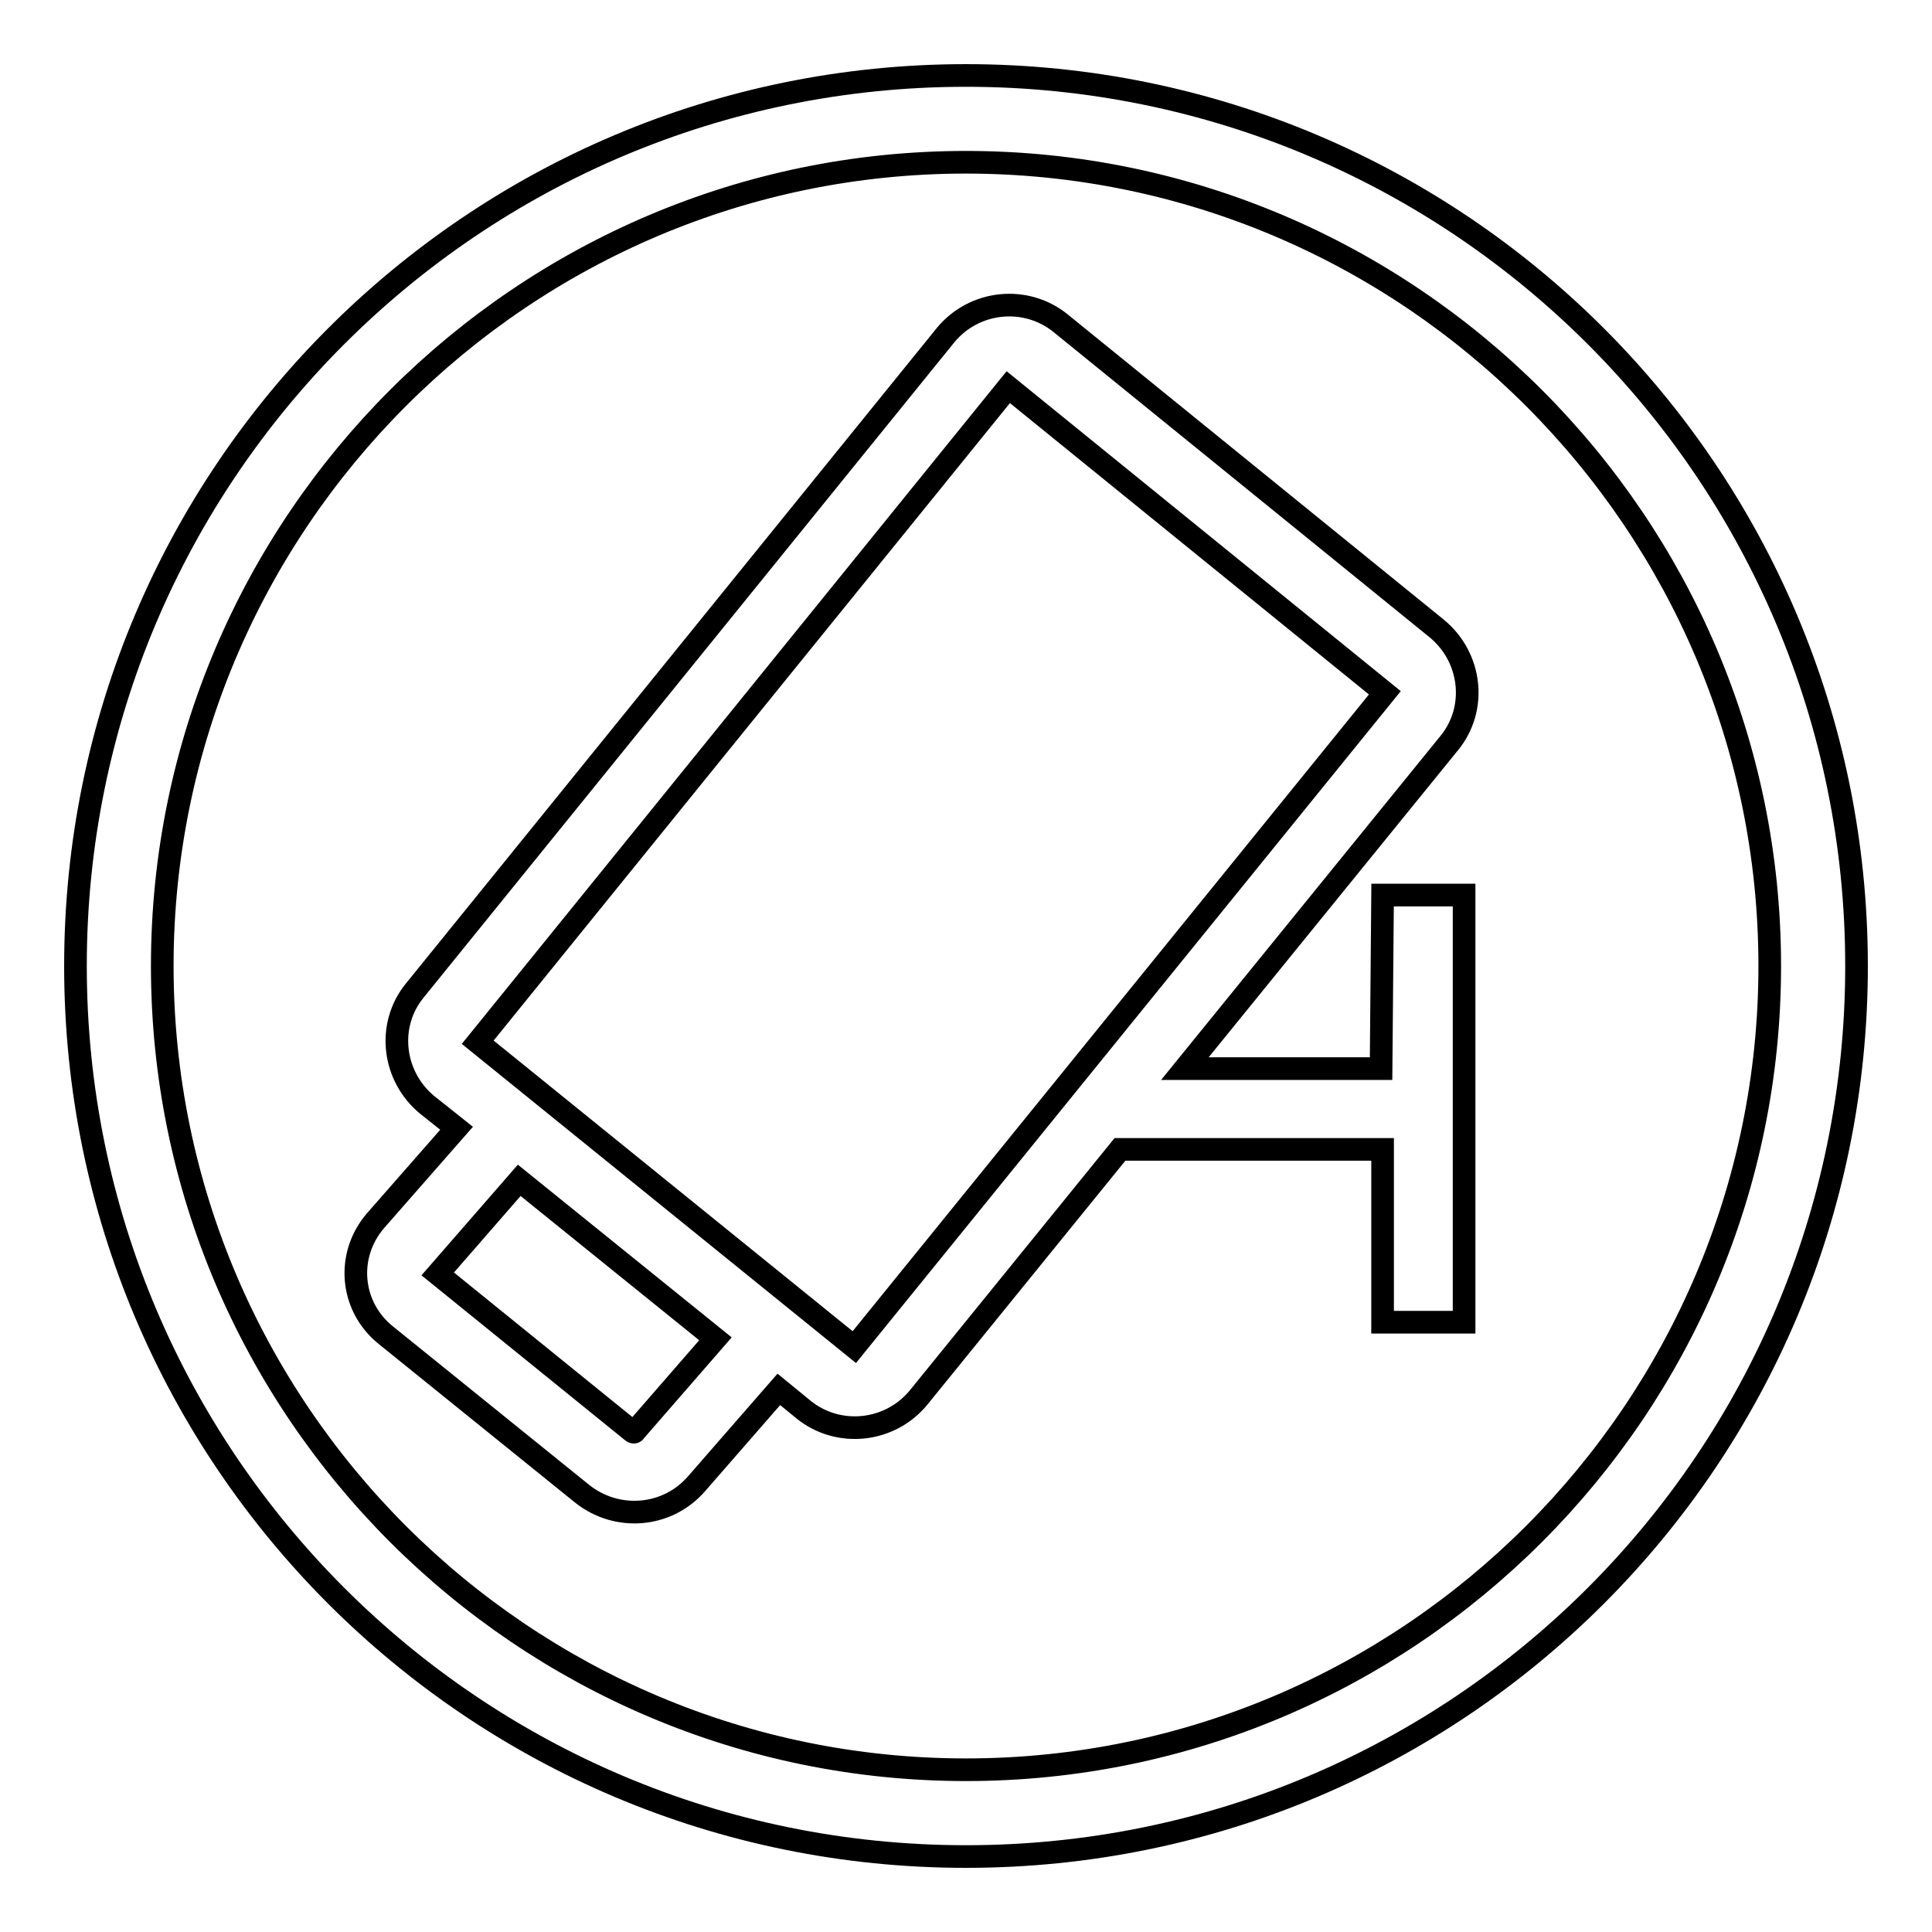
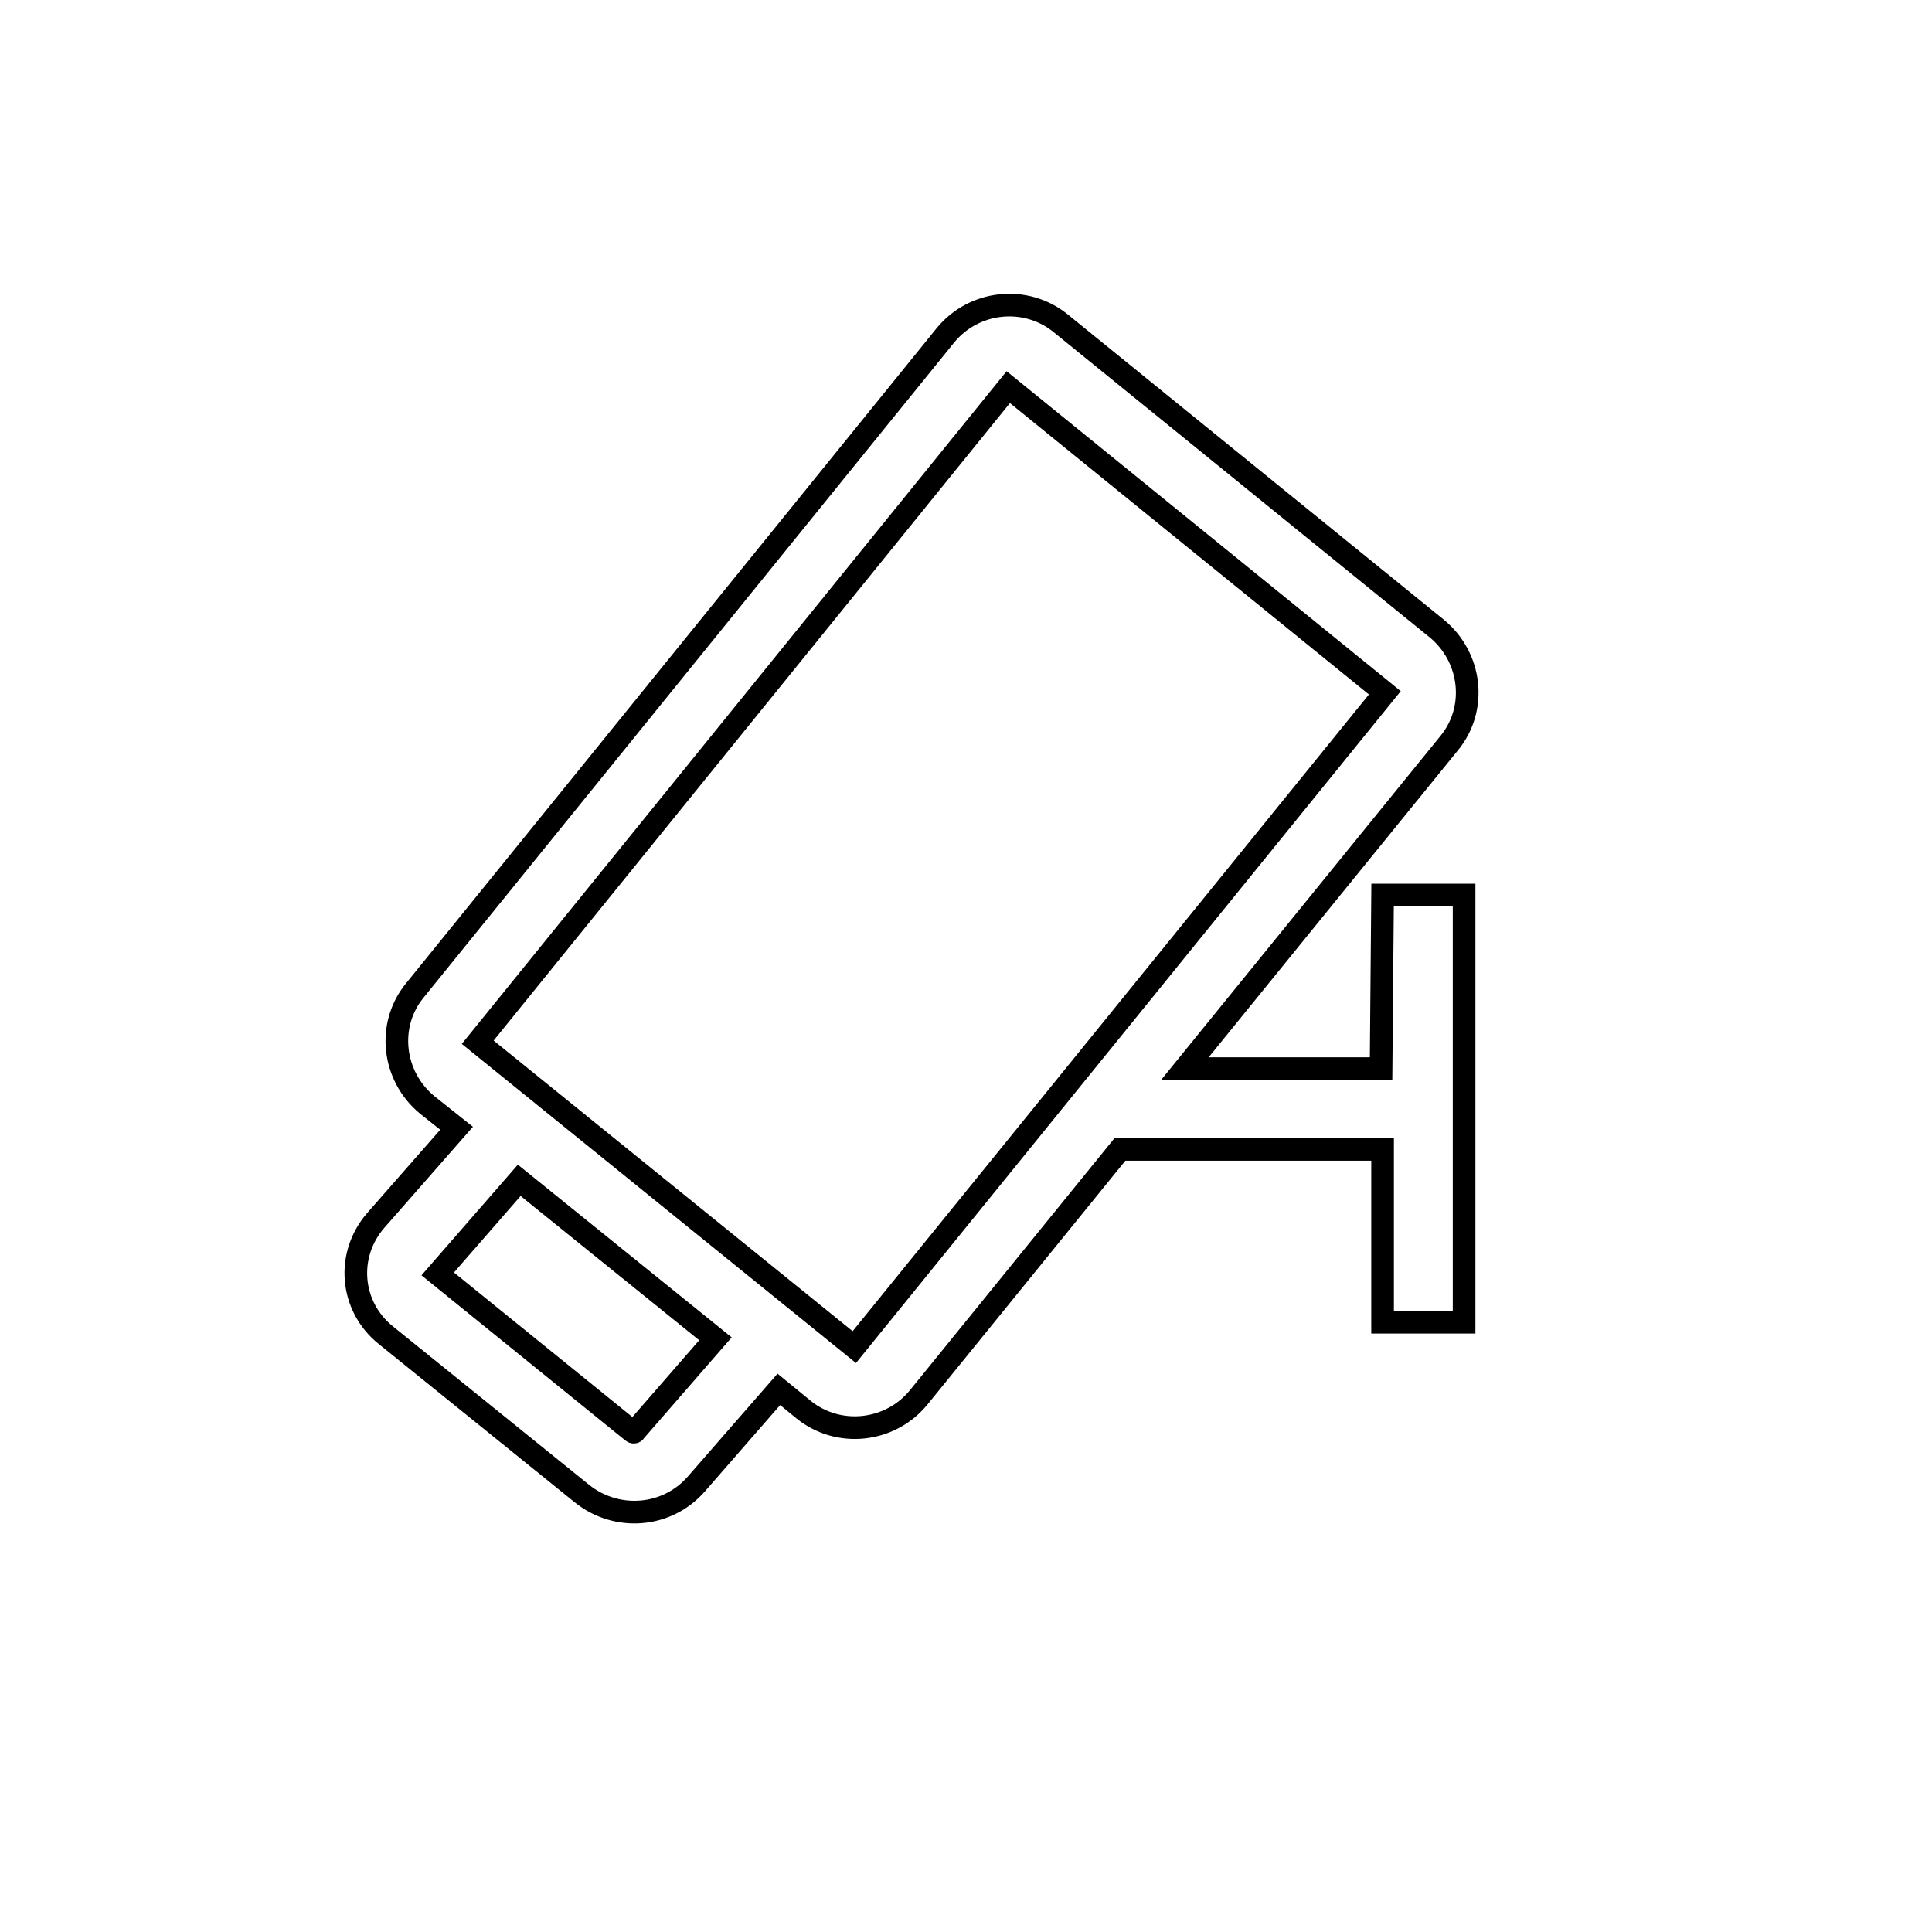
<svg xmlns="http://www.w3.org/2000/svg" version="1.1" x="0px" y="0px" viewBox="0 0 256 256" enable-background="new 0 0 256 256" xml:space="preserve">
  <g>
    <g>
-       <path stroke-width="3" fill-opacity="0" stroke="#000000" d="M128,10C62.8,10,10,62.8,10,128c0,65.2,52.8,118,118,118c65.2,0,118-52.8,118-118C246,62.8,193.2,10,128,10 M128,21.5c58.7,0,106.5,47.8,106.5,106.5c0,58.7-47.8,106.5-106.5,106.5c-58.7,0-106.5-47.8-106.5-106.5C21.5,69.3,69.3,21.5,128,21.5" />
-       <path stroke-width="3" fill-opacity="0" stroke="#000000" d="M183,141.6h-26L192,98.5c3.8-4.6,3-11.4-1.6-15.2l-49.9-40.5c-4.6-3.7-11.4-3-15.2,1.6l-70.3,86.8c-3.8,4.6-3,11.4,1.6,15.2l3.9,3.1l-10.7,12.2c-4,4.6-3.4,11.4,1.3,15.2l26,21c4.6,3.7,11.3,3.2,15.2-1.3l10.9-12.5l3.3,2.7c4.6,3.7,11.4,3,15.2-1.6l26.7-32.9h26.5h8.3v22.9h10.8v-56.6h-10.8L183,141.6L183,141.6z M84.1,189.7c0,0.1-0.2,0.1-0.3,0l-25.8-20.9l10.8-12.4l26,21L84.1,189.7z M113.2,178.5C113.2,178.5,113.2,178.5,113.2,178.5l-49.9-40.4l0,0l70.3-86.8c0,0,0,0,0,0l49.9,40.5l0,0L113.2,178.5z" />
+       <path stroke-width="3" fill-opacity="0" stroke="#000000" d="M183,141.6h-26L192,98.5c3.8-4.6,3-11.4-1.6-15.2l-49.9-40.5c-4.6-3.7-11.4-3-15.2,1.6l-70.3,86.8c-3.8,4.6-3,11.4,1.6,15.2l3.9,3.1l-10.7,12.2c-4,4.6-3.4,11.4,1.3,15.2l26,21c4.6,3.7,11.3,3.2,15.2-1.3l10.9-12.5l3.3,2.7c4.6,3.7,11.4,3,15.2-1.6l26.7-32.9h26.5h8.3v22.9h10.8v-56.6h-10.8L183,141.6z M84.1,189.7c0,0.1-0.2,0.1-0.3,0l-25.8-20.9l10.8-12.4l26,21L84.1,189.7z M113.2,178.5C113.2,178.5,113.2,178.5,113.2,178.5l-49.9-40.4l0,0l70.3-86.8c0,0,0,0,0,0l49.9,40.5l0,0L113.2,178.5z" />
    </g>
  </g>
</svg>